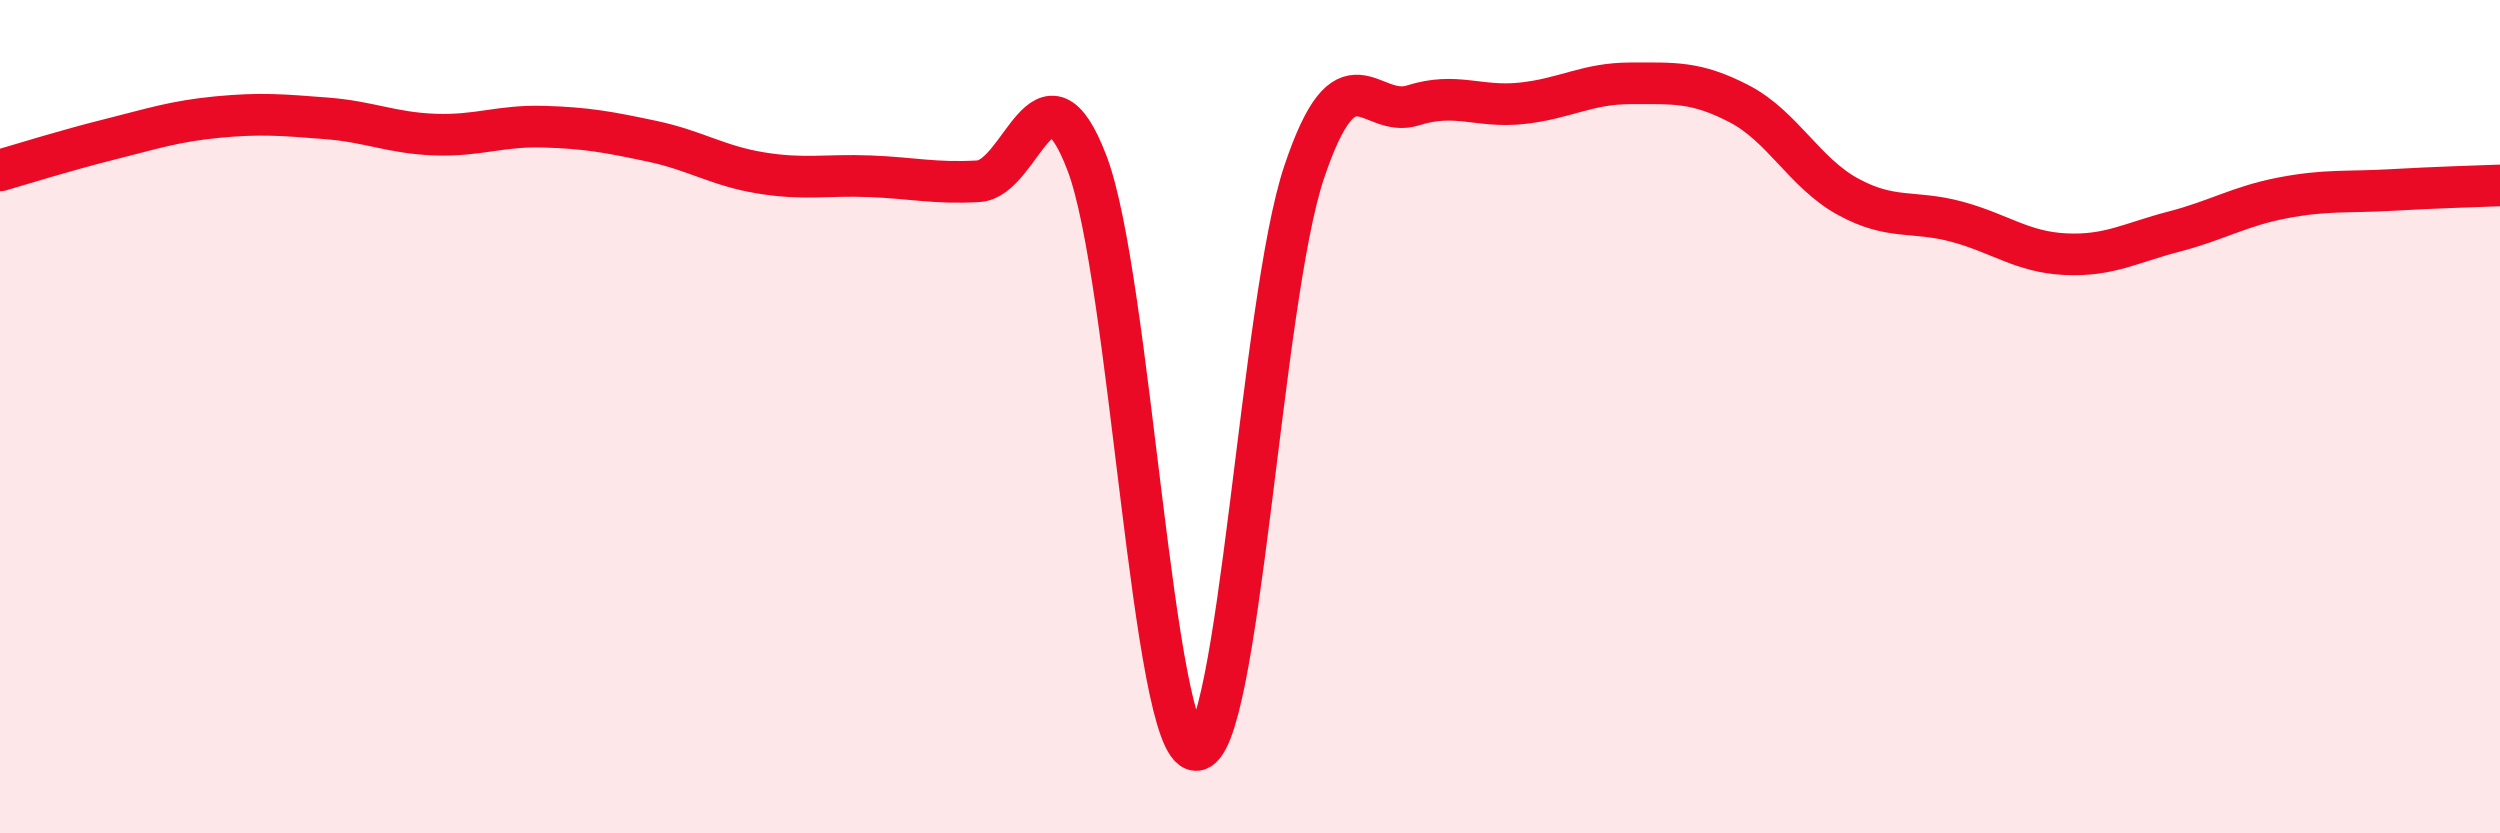
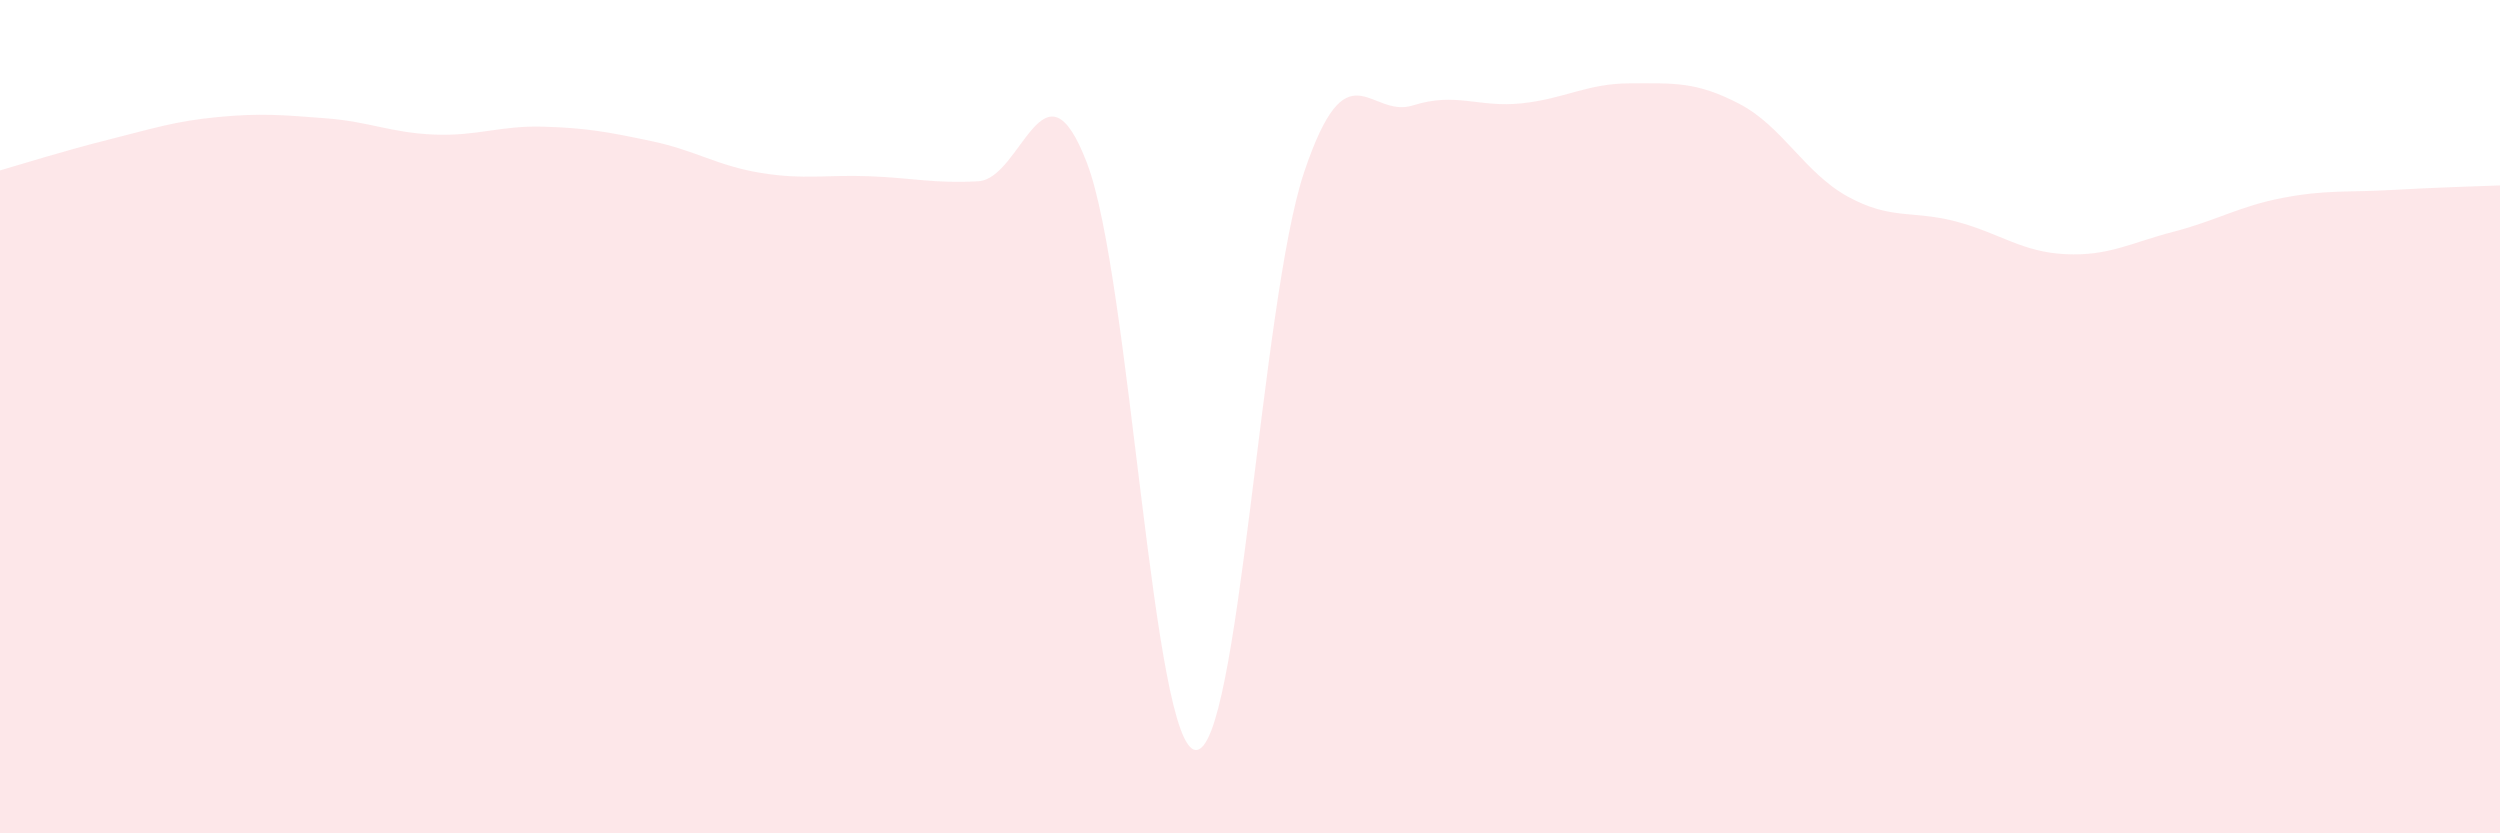
<svg xmlns="http://www.w3.org/2000/svg" width="60" height="20" viewBox="0 0 60 20">
  <path d="M 0,4.09 C 0.52,3.94 1.57,3.61 2.61,3.35 C 3.65,3.09 4.18,2.91 5.22,2.81 C 6.26,2.71 6.79,2.76 7.83,2.84 C 8.87,2.92 9.39,3.19 10.43,3.23 C 11.47,3.27 12,3.01 13.04,3.04 C 14.08,3.07 14.61,3.17 15.65,3.39 C 16.69,3.61 17.22,3.98 18.26,4.15 C 19.3,4.32 19.83,4.19 20.87,4.23 C 21.91,4.27 22.44,4.41 23.48,4.35 C 24.52,4.29 25.05,1.19 26.09,3.92 C 27.13,6.65 27.66,17.96 28.7,18 C 29.74,18.04 30.26,7.22 31.3,4.13 C 32.34,1.04 32.87,2.86 33.91,2.53 C 34.95,2.2 35.48,2.59 36.52,2.48 C 37.56,2.37 38.09,2 39.13,2 C 40.17,2 40.7,1.95 41.74,2.49 C 42.78,3.03 43.31,4.15 44.35,4.72 C 45.39,5.29 45.92,5.04 46.96,5.32 C 48,5.6 48.53,6.05 49.57,6.1 C 50.61,6.15 51.13,5.83 52.17,5.56 C 53.21,5.29 53.74,4.95 54.78,4.75 C 55.82,4.55 56.35,4.62 57.39,4.56 C 58.43,4.5 59.48,4.47 60,4.45L60 20L0 20Z" fill="#EB0A25" opacity="0.1" stroke-linecap="round" stroke-linejoin="round" />
-   <path d="M 0,4.09 C 0.52,3.94 1.57,3.61 2.61,3.35 C 3.65,3.09 4.18,2.91 5.22,2.81 C 6.26,2.71 6.79,2.76 7.83,2.84 C 8.87,2.92 9.39,3.19 10.43,3.23 C 11.47,3.27 12,3.01 13.04,3.04 C 14.08,3.07 14.61,3.17 15.65,3.39 C 16.69,3.61 17.22,3.98 18.26,4.15 C 19.3,4.32 19.83,4.19 20.87,4.23 C 21.91,4.27 22.44,4.41 23.48,4.35 C 24.52,4.29 25.05,1.19 26.09,3.92 C 27.13,6.65 27.66,17.96 28.7,18 C 29.74,18.04 30.26,7.22 31.3,4.13 C 32.34,1.04 32.87,2.86 33.91,2.53 C 34.95,2.2 35.48,2.59 36.52,2.48 C 37.56,2.37 38.09,2 39.13,2 C 40.17,2 40.7,1.95 41.74,2.49 C 42.78,3.03 43.31,4.15 44.35,4.72 C 45.39,5.29 45.92,5.04 46.96,5.32 C 48,5.6 48.53,6.05 49.57,6.1 C 50.61,6.15 51.13,5.83 52.17,5.56 C 53.21,5.29 53.74,4.95 54.78,4.75 C 55.82,4.55 56.35,4.62 57.39,4.56 C 58.43,4.5 59.48,4.47 60,4.45" stroke="#EB0A25" stroke-width="1" fill="none" stroke-linecap="round" stroke-linejoin="round" />
</svg>